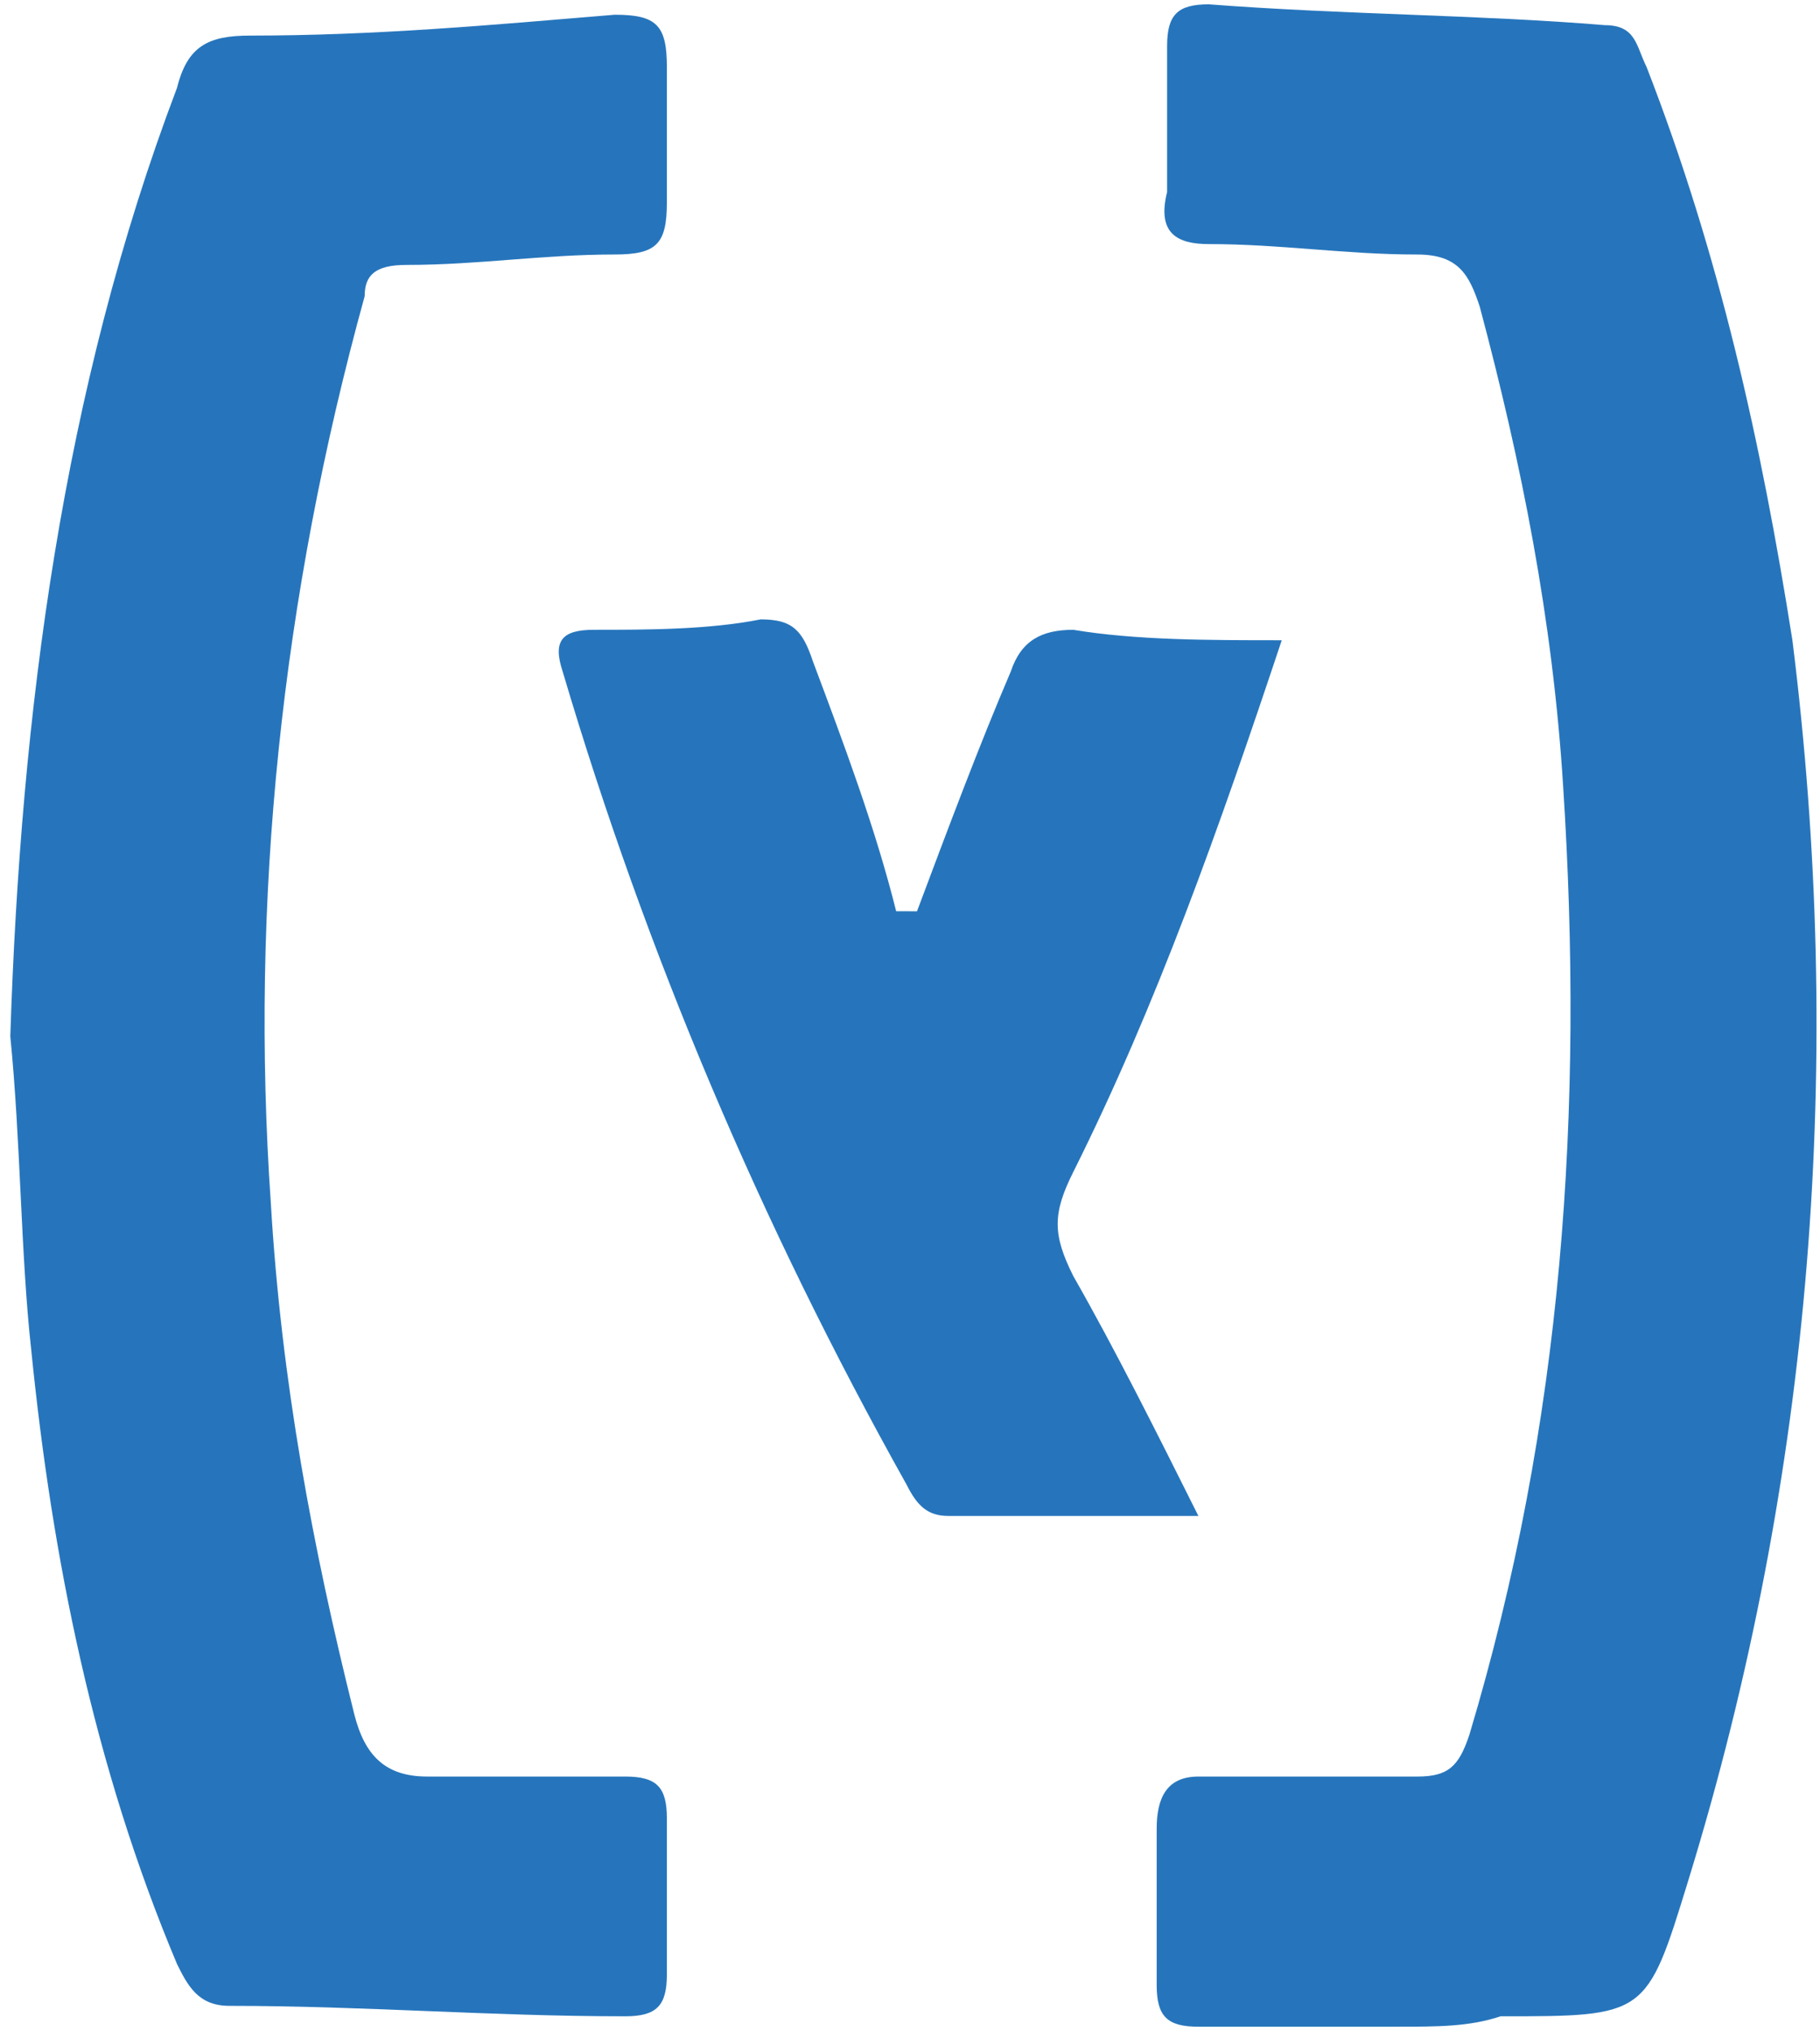
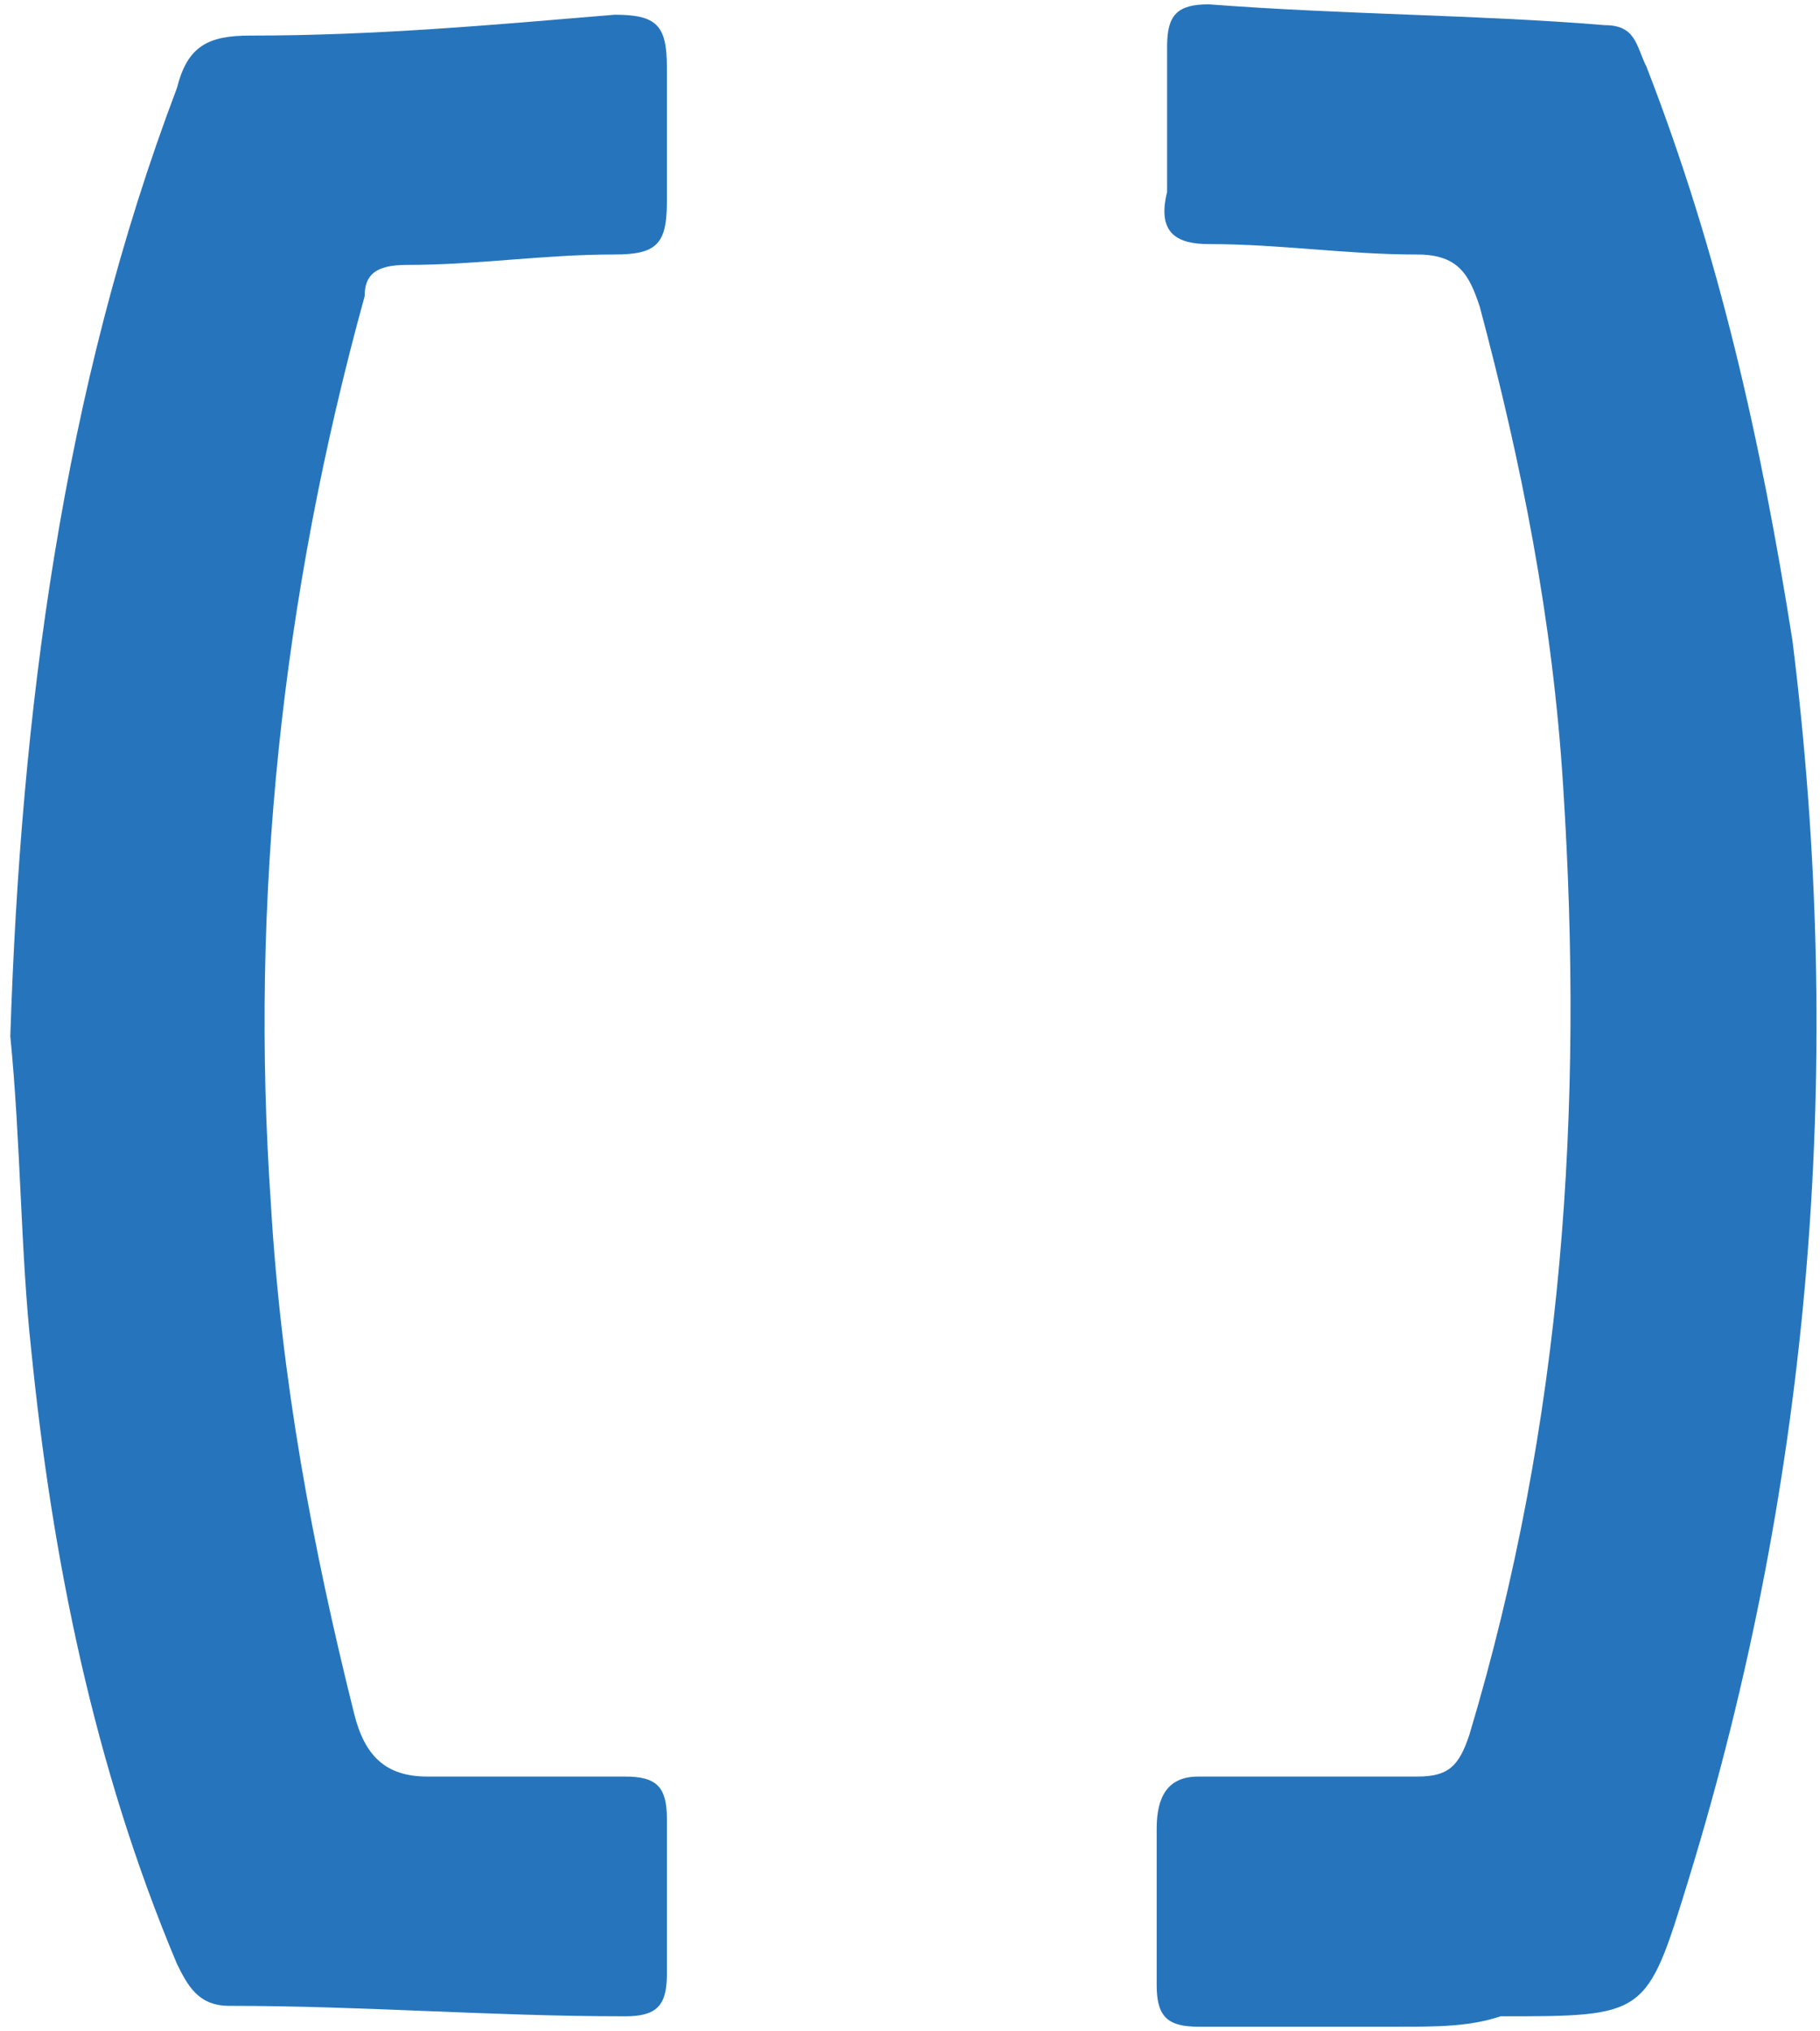
<svg xmlns="http://www.w3.org/2000/svg" width="173" height="193" viewBox="0 0 173 193" fill="none">
  <g clip-path="url(#clip0_376_11483)">
    <path d="M132.735 192.591C126.79 192.591 120.846 192.591 113.913 192.591C110.939 192.591 109.949 191.603 109.949 188.628C109.949 183.675 109.949 178.723 109.949 173.772C109.949 170.797 110.939 168.82 113.913 168.82C120.847 168.82 127.782 168.82 134.717 168.82C137.688 168.82 138.678 167.827 139.669 164.856C148.584 135.138 150.565 105.417 148.584 74.708C147.594 58.857 144.62 43.999 140.657 29.139C139.669 26.167 138.678 24.186 134.717 24.186C127.782 24.186 121.837 23.195 114.904 23.195C111.931 23.195 109.95 22.204 110.94 18.242C110.94 13.289 110.94 8.336 110.94 4.373C110.94 1.401 111.931 0.411 114.904 0.411C127.782 1.4 140.657 1.4 152.546 2.391C155.519 2.391 155.519 4.371 156.51 6.353C163.443 24.185 167.406 42.016 170.377 60.838C175.331 100.464 172.358 140.091 160.472 178.723C156.51 191.603 156.51 191.603 142.639 191.603C139.669 192.591 136.696 192.591 132.735 192.591Z" fill="#2675BC" />
    <path d="M0.979 98.481C1.97 67.773 5.931 37.062 16.83 8.335C17.82 4.372 19.802 3.382 23.764 3.382C35.653 3.382 46.549 2.391 58.436 1.4C62.399 1.4 63.389 2.391 63.389 6.353C63.389 10.316 63.389 15.269 63.389 19.231C63.389 23.193 62.399 24.184 58.436 24.184C51.501 24.184 45.56 25.175 38.624 25.175C35.652 25.175 34.663 26.165 34.663 28.147C26.736 56.874 23.764 85.603 25.744 114.332C26.736 131.175 29.708 147.023 33.67 162.874C34.663 166.837 36.643 168.819 40.606 168.819C46.549 168.819 53.483 168.819 59.428 168.819C62.399 168.819 63.389 169.807 63.389 172.778C63.389 177.735 63.389 182.686 63.389 187.638C63.389 190.609 62.399 191.602 59.428 191.602C46.549 191.602 34.663 190.609 21.783 190.609C18.811 190.609 17.82 188.628 16.83 186.645C8.906 167.826 4.943 148.012 2.961 128.2C1.971 119.284 1.971 108.387 0.979 98.481Z" fill="#2675BC" />
-     <path d="M87.166 86.595C90.137 78.67 93.109 70.744 96.081 63.81C97.07 60.838 99.052 59.848 102.025 59.848C107.967 60.839 114.903 60.839 121.837 60.839C115.892 78.671 109.949 95.511 102.025 111.36C100.043 115.324 100.043 117.303 102.025 121.266C105.985 128.201 109.949 136.127 113.913 144.054C104.997 144.054 98.062 144.054 90.137 144.054C88.156 144.054 87.166 143.062 86.175 141.079C72.305 116.313 61.41 90.558 53.483 63.809C52.495 60.837 53.483 59.847 56.457 59.847C61.411 59.847 67.353 59.847 72.306 58.856C75.279 58.856 76.27 59.847 77.26 62.818C80.234 70.743 83.204 78.669 85.186 86.594C86.175 86.595 86.175 86.595 87.166 86.595Z" fill="#2675BC" />
  </g>
  <defs>
    <clipPath id="clip0_376_11483">
      <rect width="173" height="193" fill="white" />
    </clipPath>
  </defs>
</svg>